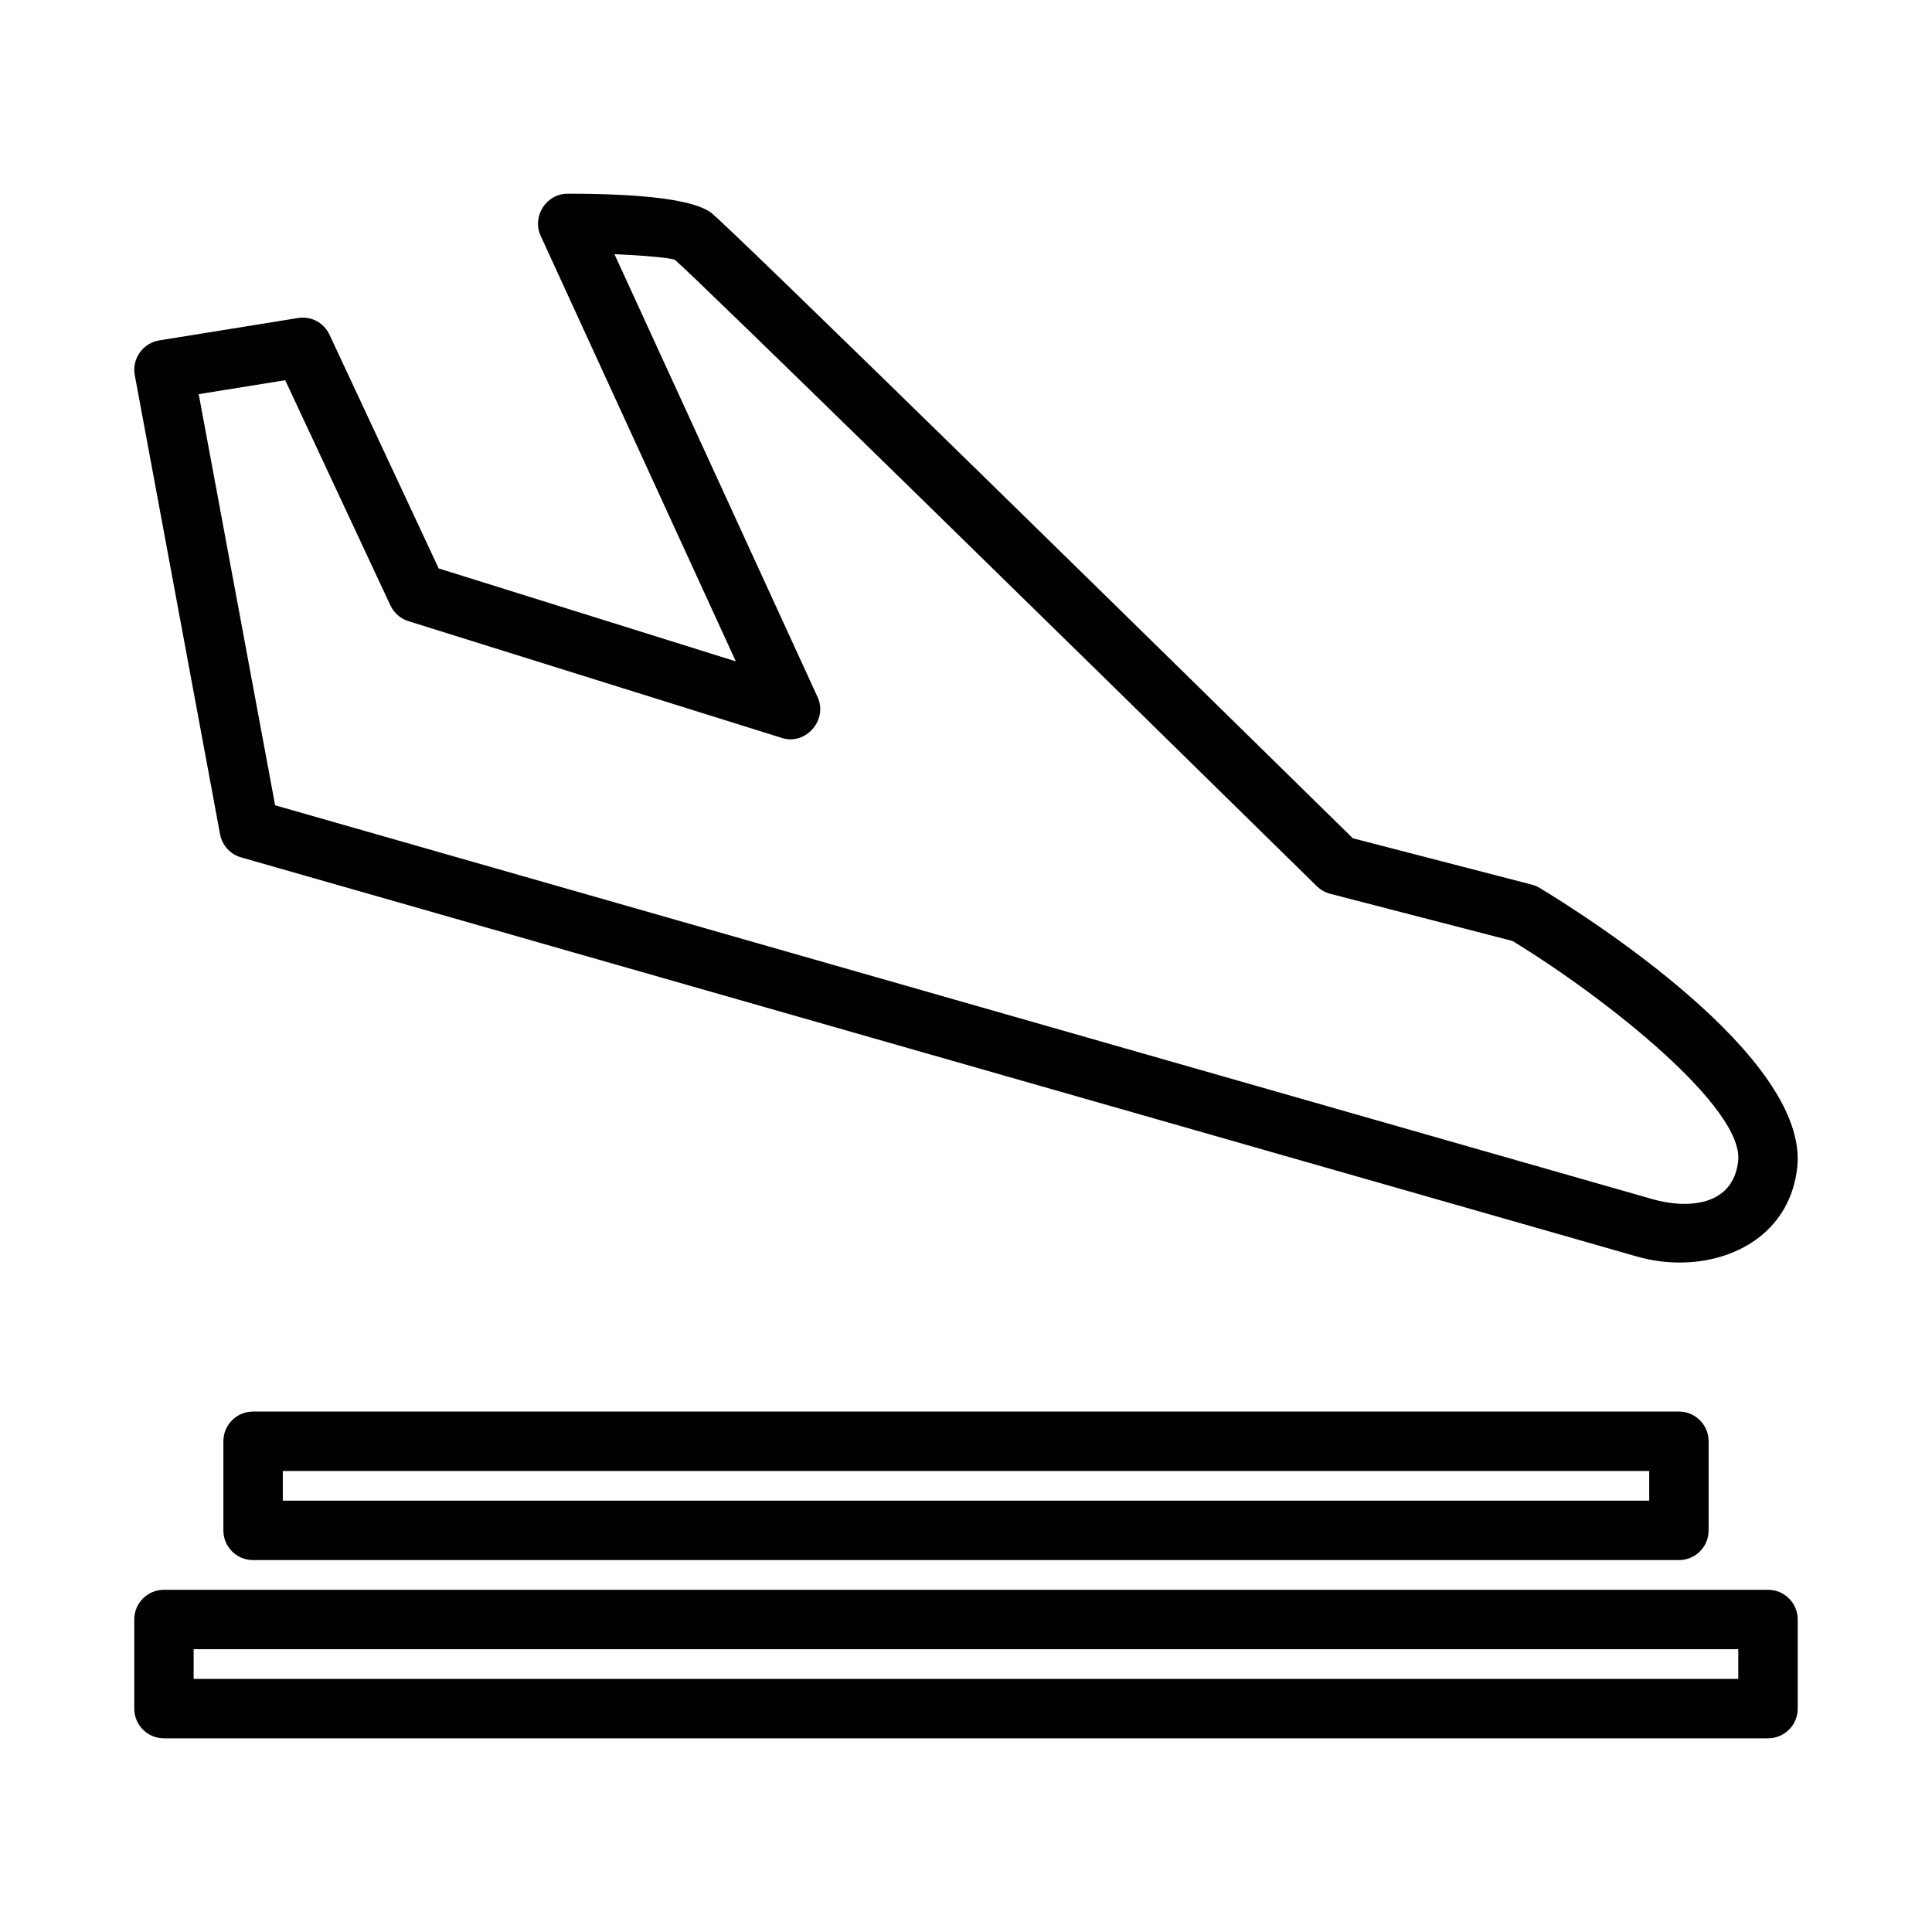
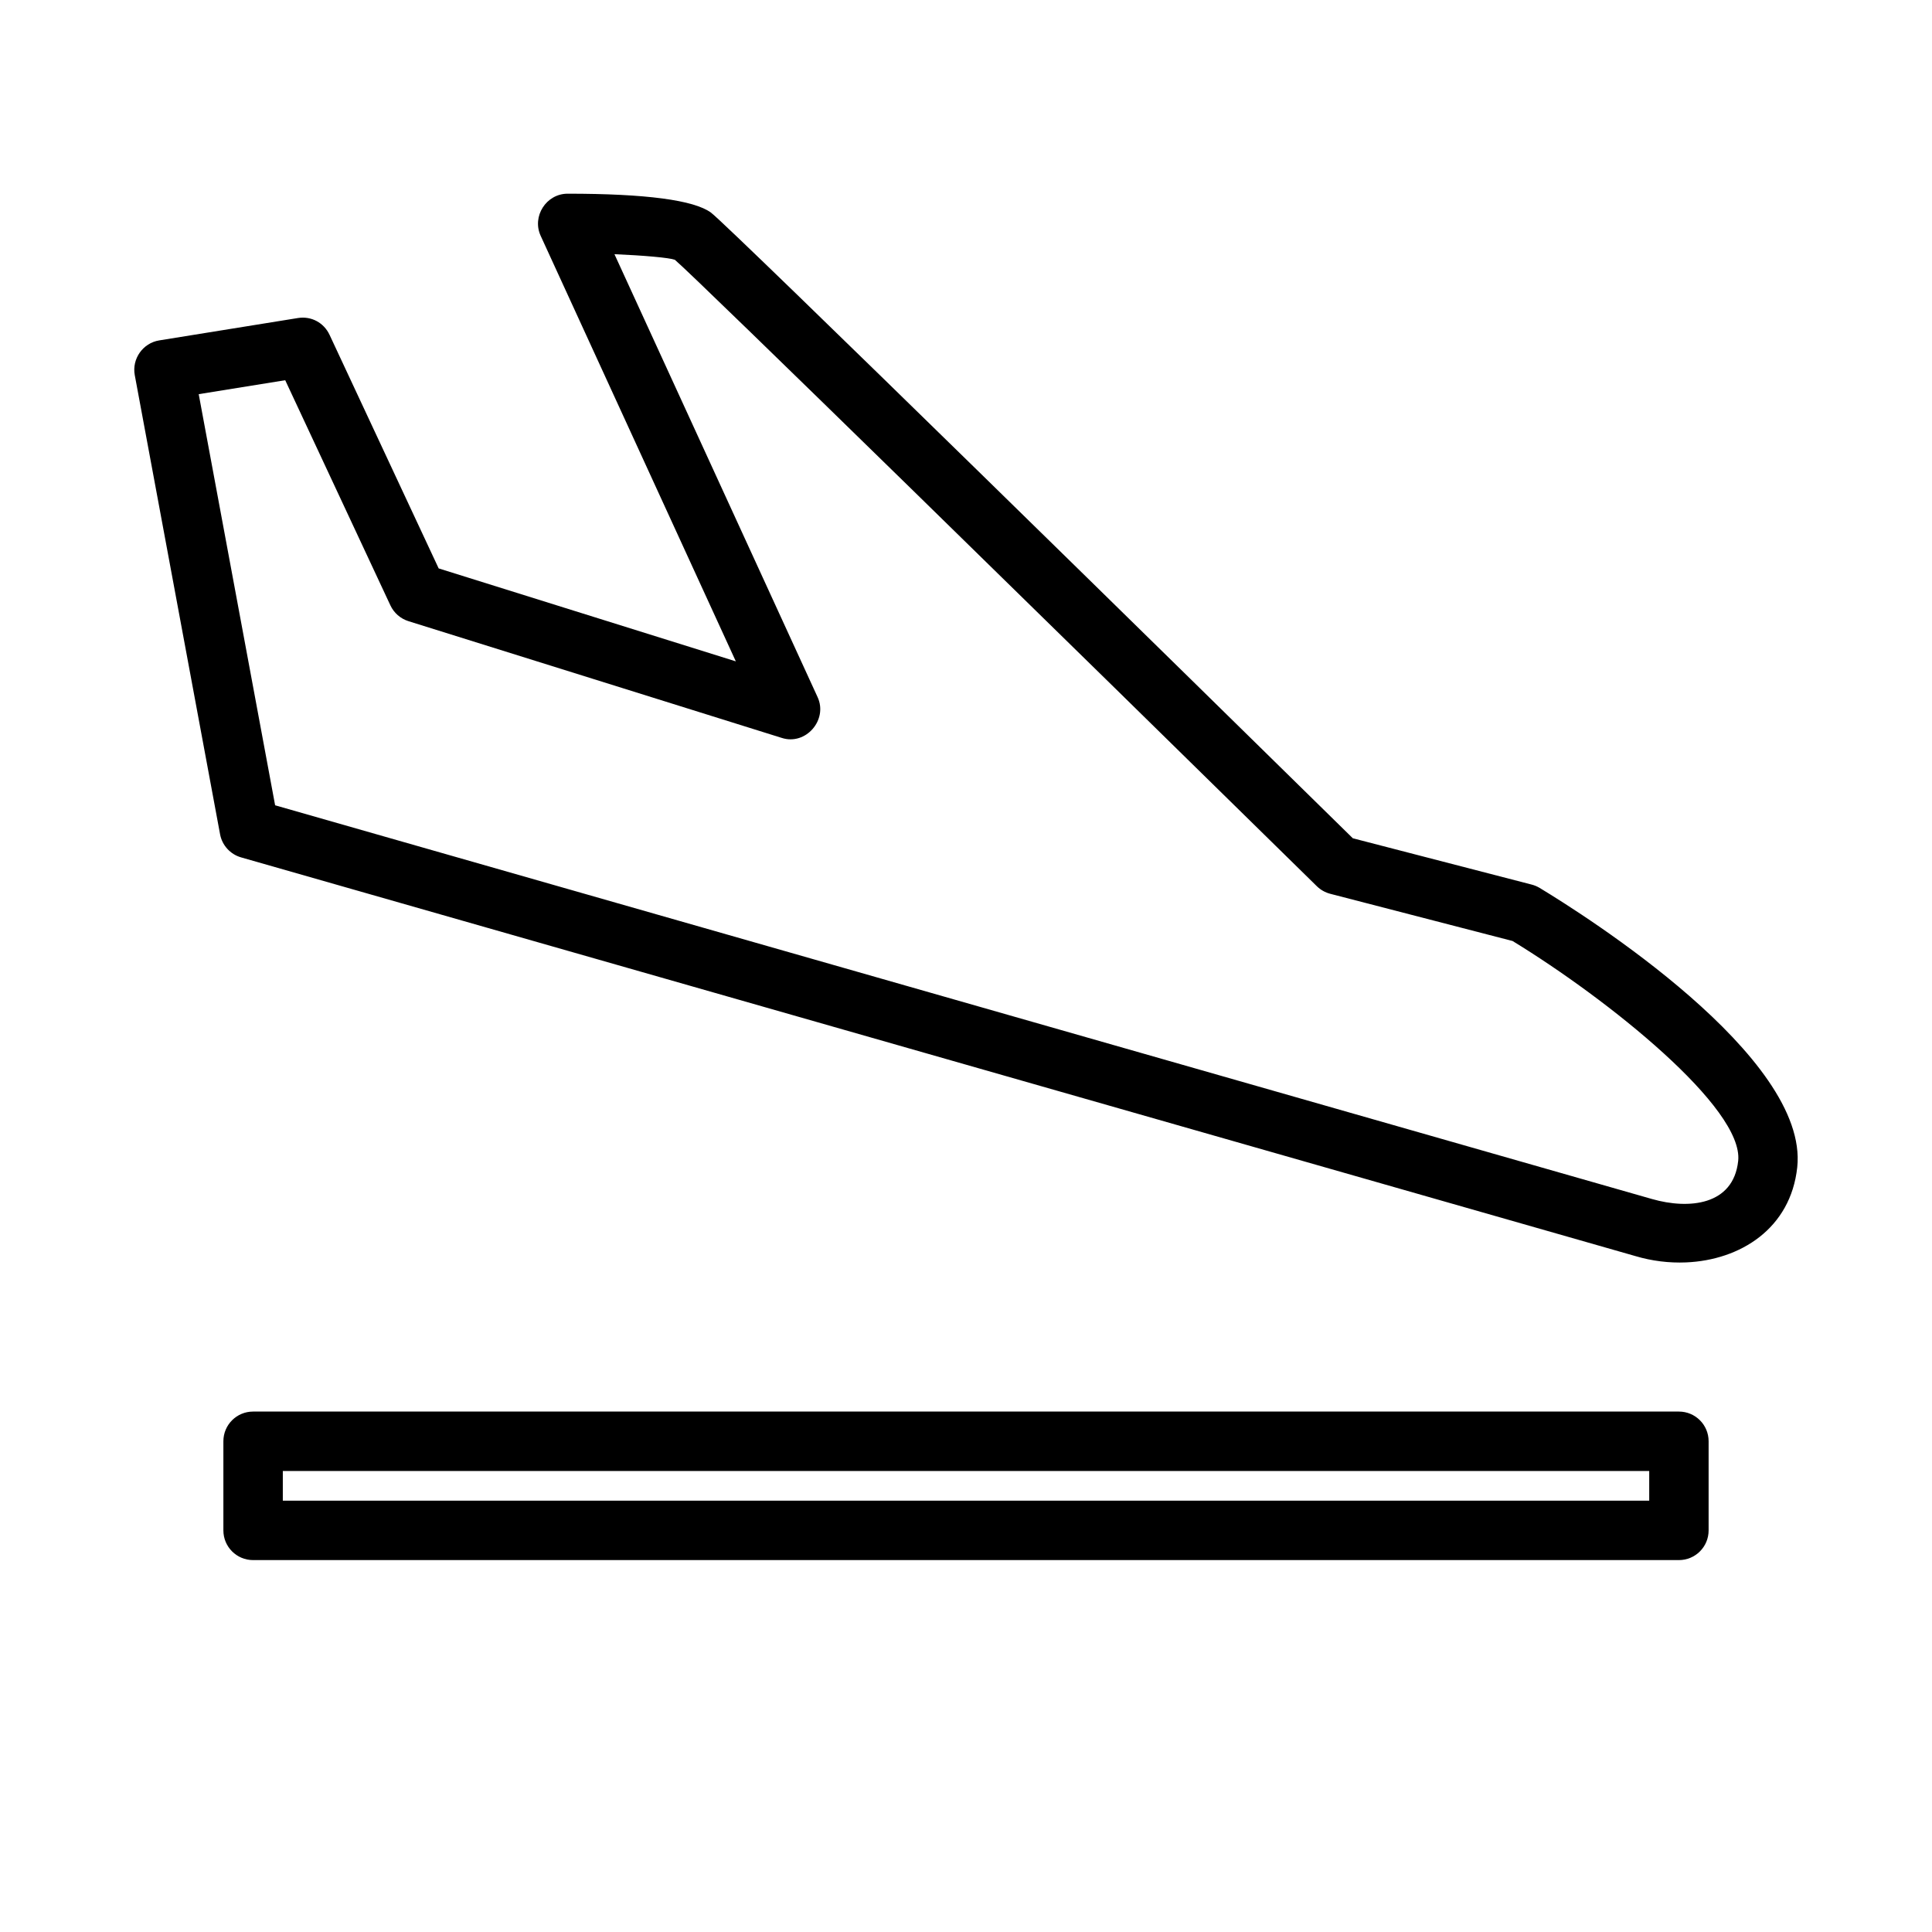
<svg xmlns="http://www.w3.org/2000/svg" fill="#000000" width="800px" height="800px" version="1.1" viewBox="144 144 512 512">
  <g>
    <path d="m590.81 478.55c-4.473 0.188-9.051-0.371-13.414-1.676l-369.51-105.66c-2.859-0.82-5.027-3.199-5.566-6.133 0 0-22.598-121.63-22.602-121.66-0.805-4.324 2.144-8.508 6.473-9.211l36.746-5.926c3.582-0.582 6.906 1.254 8.398 4.445l28.918 61.906 78.75 24.633s-51.664-112.65-51.723-112.78c-2.359-5.152 1.488-11.156 7.152-11.156 20.711 0 33.488 1.691 37.992 5.019 4.691 3.477 129.37 125.81 170.09 165.8l47.387 12.27c0.738 0.191 1.445 0.484 2.106 0.875 11.945 7.227 71.445 44.73 68.281 74.059-1.754 16.234-15.078 24.594-29.48 25.195zm-373.9-121.14s364.15 104.13 364.91 104.35c9.73 2.781 21.539 1.711 22.816-10.094 1.508-14.031-34.426-42.797-59.793-58.293l-48.309-12.508c-1.34-0.348-2.566-1.039-3.551-2-65.469-64.301-164.8-161.57-170.14-166.02-1.523-0.562-8.273-1.148-16.008-1.484 0 0 53.703 117.09 53.844 117.4 2.769 6.039-3.164 12.852-9.5 10.793l-98.938-30.941c-2.106-0.66-3.844-2.176-4.781-4.18l-27.875-59.672-22.926 3.695z" />
-     <path d="m612.54 604.67h-425.09c-4.352 0-7.871-3.519-7.871-7.871v-23.617c0-4.352 3.519-7.871 7.871-7.871h425.09c4.352 0 7.871 3.519 7.871 7.871v23.617c0 4.352-3.519 7.871-7.871 7.871zm-417.22-15.746h409.34v-7.871h-409.34z" />
    <path d="m588.93 557.44h-377.86c-4.352 0-7.871-3.519-7.871-7.871v-23.617c0-4.352 3.519-7.871 7.871-7.871h377.86c4.352 0 7.871 3.519 7.871 7.871v23.617c0.004 4.352-3.519 7.871-7.871 7.871zm-369.98-15.742h362.11v-7.871h-362.11z" />
  </g>
</svg>